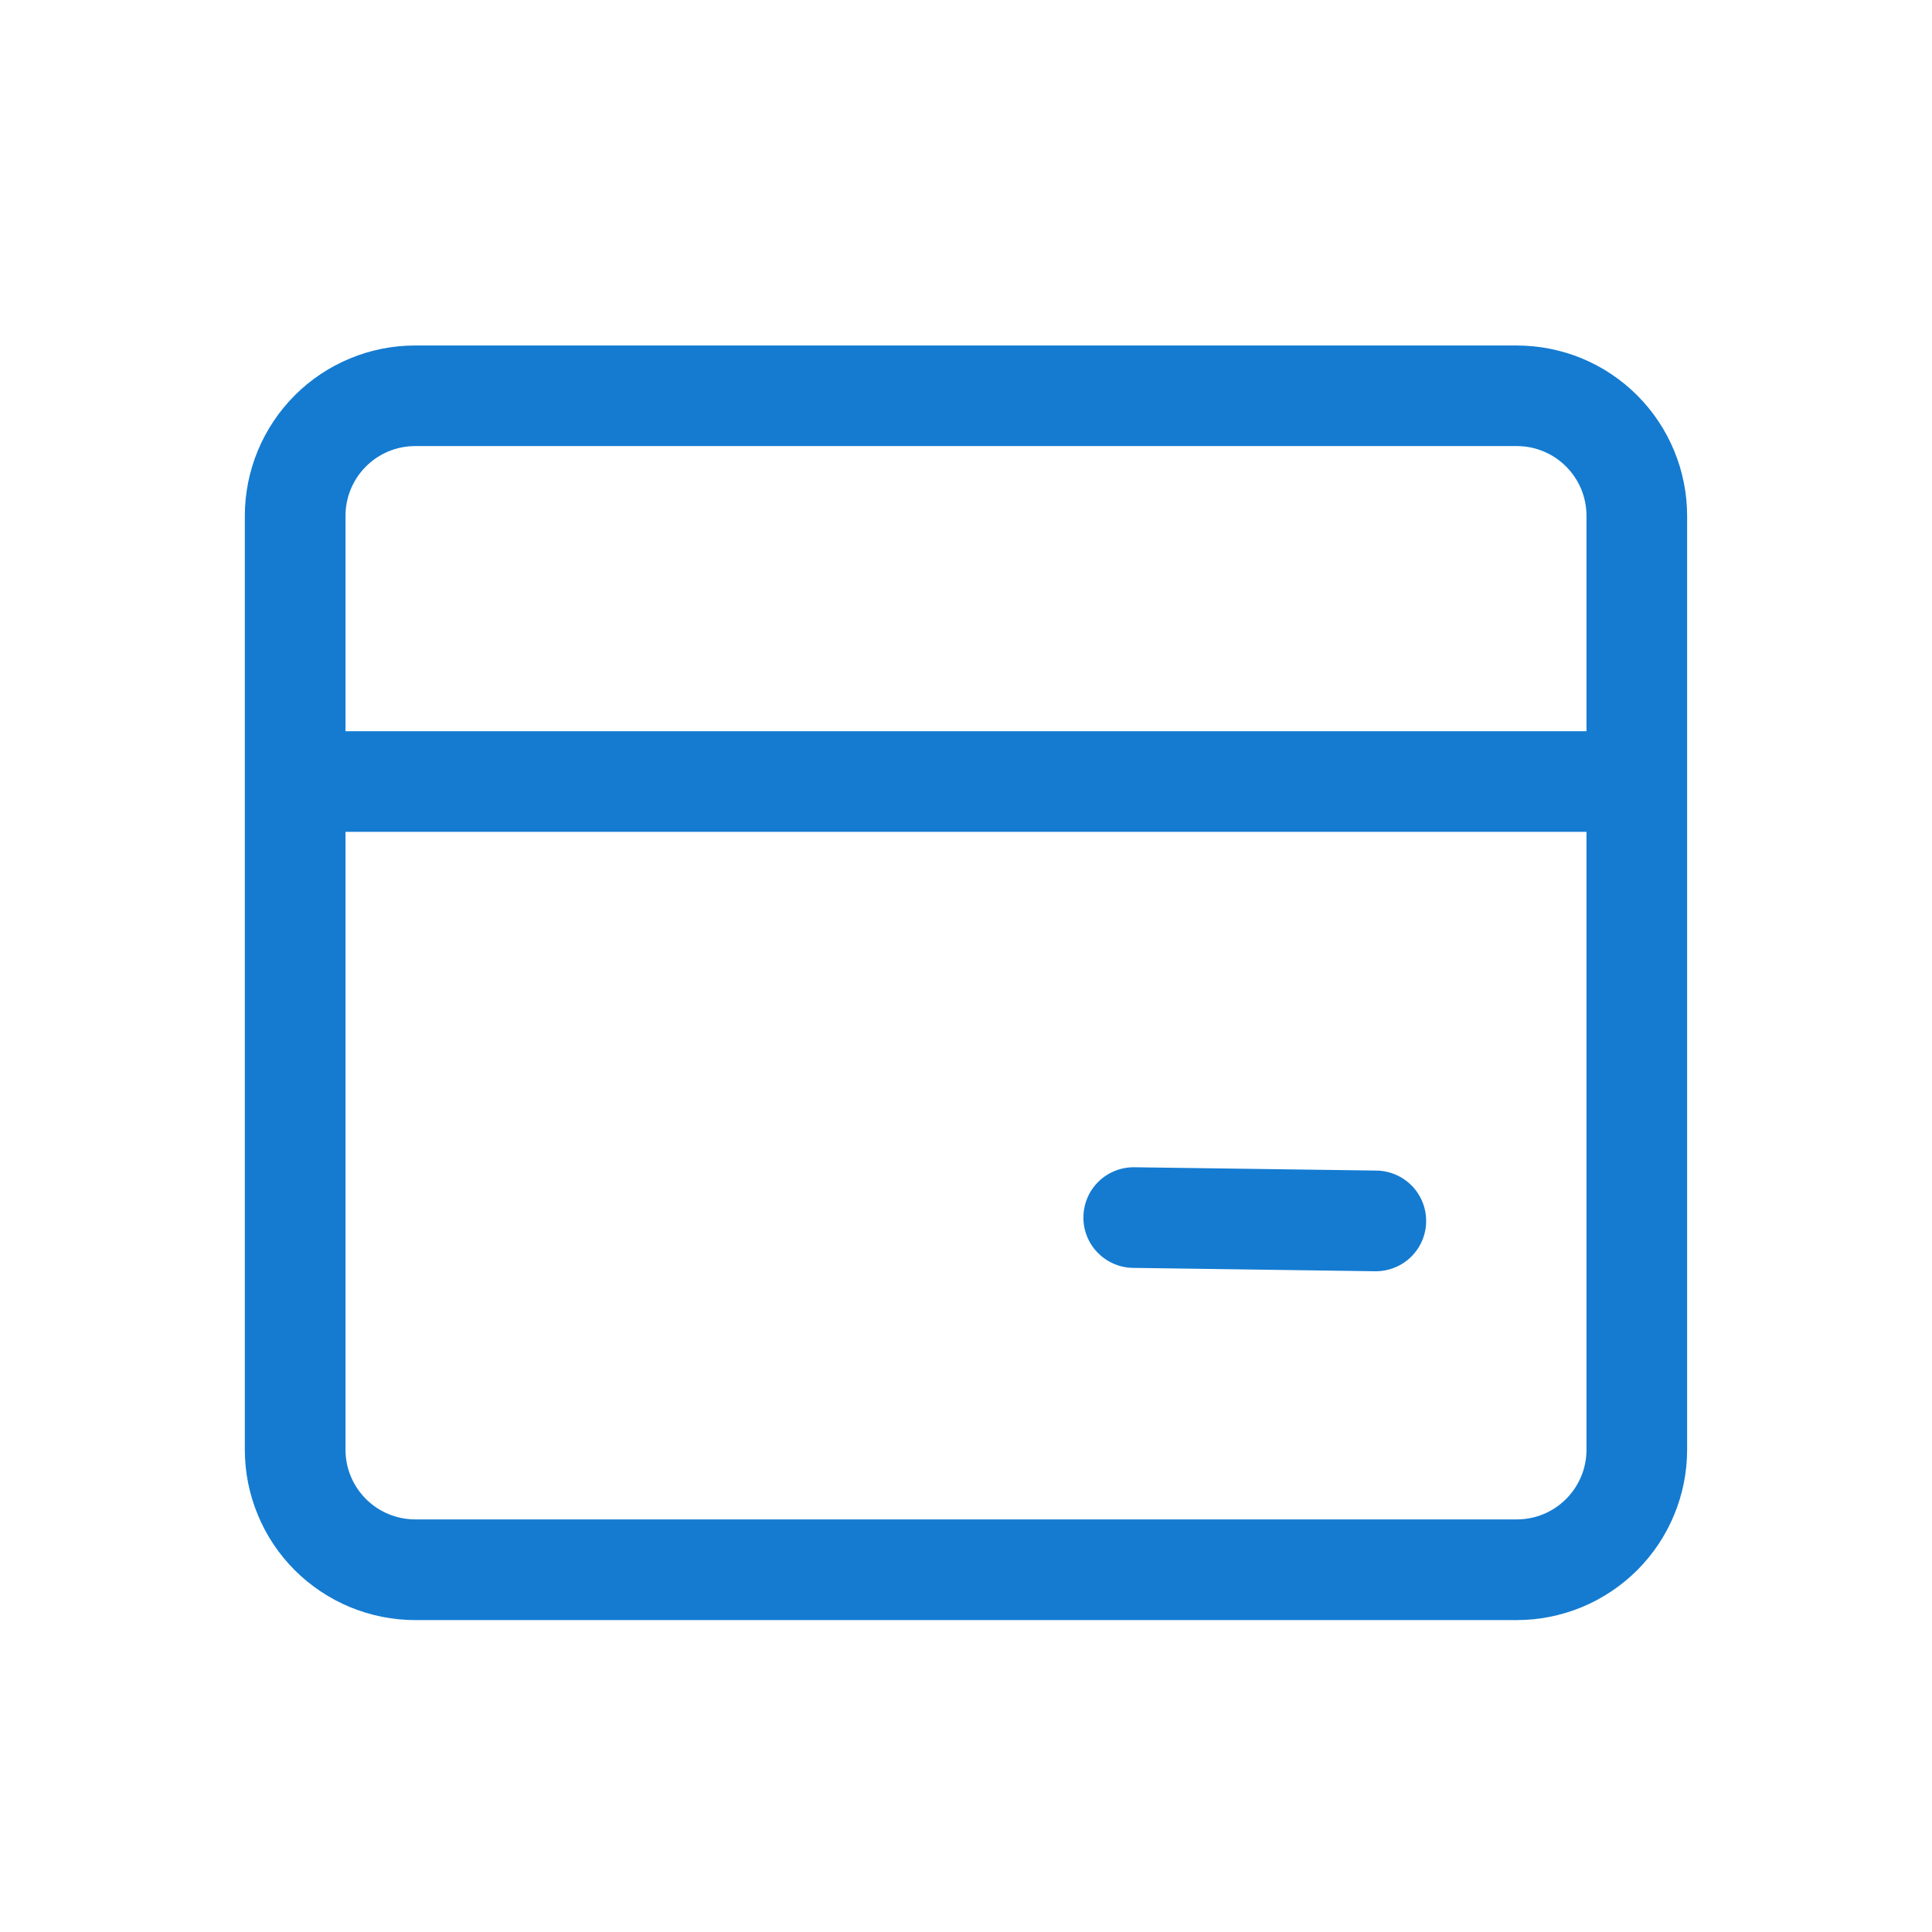
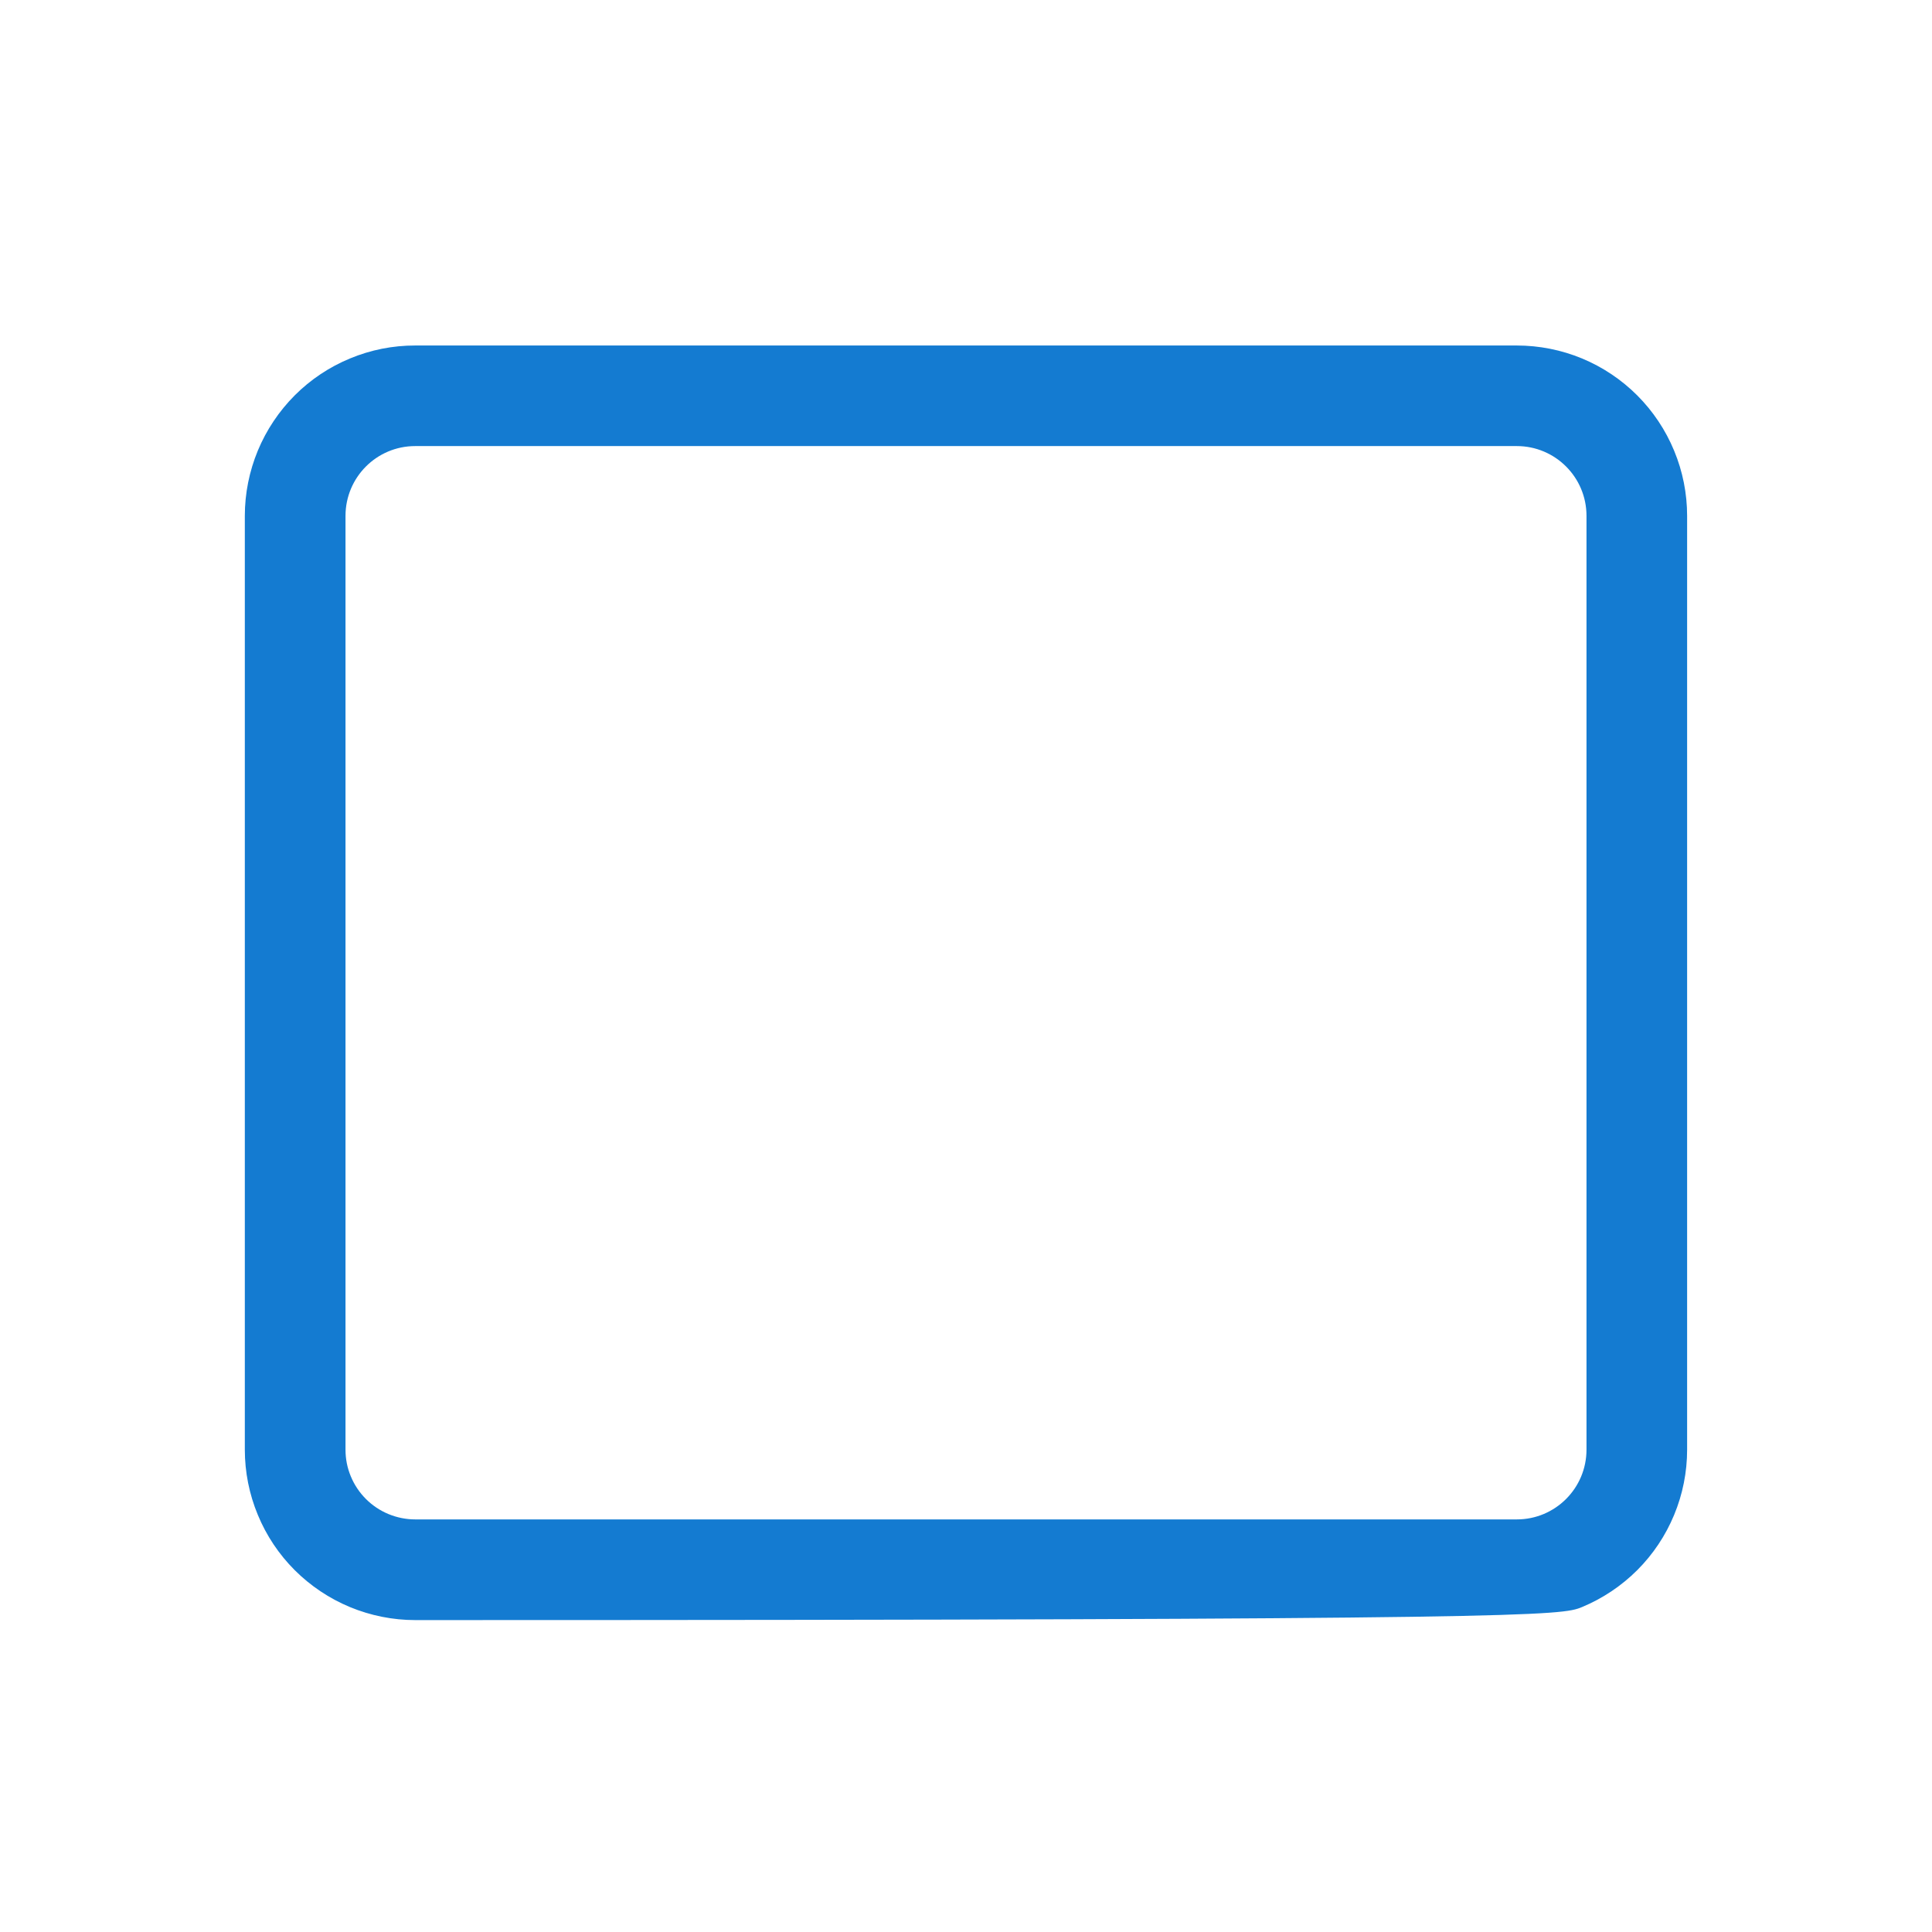
<svg xmlns="http://www.w3.org/2000/svg" width="36" height="36" viewBox="0 0 36 36" fill="none">
-   <rect width="36" height="36" fill="white" />
-   <path d="M28.263 6.438H7.737C7.321 6.437 6.908 6.519 6.523 6.679C6.137 6.838 5.787 7.072 5.492 7.367C5.198 7.662 4.964 8.012 4.804 8.397C4.645 8.782 4.562 9.195 4.562 9.612V27.012C4.562 27.429 4.644 27.842 4.804 28.227C4.963 28.613 5.197 28.963 5.492 29.258C5.787 29.552 6.137 29.786 6.522 29.946C6.907 30.105 7.32 30.188 7.737 30.188H28.262C28.679 30.188 29.092 30.105 29.477 29.946C29.862 29.786 30.212 29.552 30.507 29.258C30.802 28.963 31.036 28.613 31.195 28.228C31.355 27.843 31.437 27.43 31.437 27.013V9.613C31.437 9.196 31.355 8.783 31.195 8.398C31.036 8.013 30.802 7.663 30.508 7.368C30.213 7.073 29.863 6.839 29.478 6.679C29.093 6.52 28.68 6.438 28.263 6.438ZM28.263 8.312C28.981 8.312 29.562 8.894 29.562 9.612V27.012C29.562 27.73 28.981 28.312 28.263 28.312H7.737C7.567 28.312 7.398 28.278 7.24 28.213C7.083 28.148 6.939 28.052 6.819 27.932C6.698 27.811 6.602 27.668 6.537 27.51C6.471 27.353 6.438 27.184 6.438 27.013V9.613C6.438 8.894 7.019 8.312 7.737 8.312H28.262H28.263Z" fill="#147BD1" />
-   <path d="M30.5 13.625V15.5H5.5V13.625H30.5ZM21.137 21.75L25.65 21.812C25.773 21.814 25.895 21.84 26.008 21.889C26.121 21.938 26.223 22.008 26.309 22.096C26.395 22.185 26.462 22.289 26.508 22.403C26.554 22.518 26.576 22.64 26.574 22.763C26.573 22.886 26.547 23.008 26.498 23.121C26.449 23.234 26.379 23.336 26.291 23.422C26.202 23.508 26.098 23.576 25.983 23.621C25.869 23.667 25.747 23.689 25.624 23.688L21.112 23.625C20.863 23.622 20.626 23.519 20.453 23.341C20.279 23.163 20.184 22.923 20.188 22.674C20.191 22.426 20.293 22.189 20.471 22.015C20.65 21.842 20.89 21.747 21.138 21.75H21.137Z" fill="#147BD1" />
+   <path d="M28.263 6.438H7.737C7.321 6.437 6.908 6.519 6.523 6.679C6.137 6.838 5.787 7.072 5.492 7.367C5.198 7.662 4.964 8.012 4.804 8.397C4.645 8.782 4.562 9.195 4.562 9.612V27.012C4.562 27.429 4.644 27.842 4.804 28.227C4.963 28.613 5.197 28.963 5.492 29.258C5.787 29.552 6.137 29.786 6.522 29.946C6.907 30.105 7.32 30.188 7.737 30.188C28.679 30.188 29.092 30.105 29.477 29.946C29.862 29.786 30.212 29.552 30.507 29.258C30.802 28.963 31.036 28.613 31.195 28.228C31.355 27.843 31.437 27.43 31.437 27.013V9.613C31.437 9.196 31.355 8.783 31.195 8.398C31.036 8.013 30.802 7.663 30.508 7.368C30.213 7.073 29.863 6.839 29.478 6.679C29.093 6.52 28.68 6.438 28.263 6.438ZM28.263 8.312C28.981 8.312 29.562 8.894 29.562 9.612V27.012C29.562 27.73 28.981 28.312 28.263 28.312H7.737C7.567 28.312 7.398 28.278 7.24 28.213C7.083 28.148 6.939 28.052 6.819 27.932C6.698 27.811 6.602 27.668 6.537 27.51C6.471 27.353 6.438 27.184 6.438 27.013V9.613C6.438 8.894 7.019 8.312 7.737 8.312H28.262H28.263Z" fill="#147BD1" />
</svg>